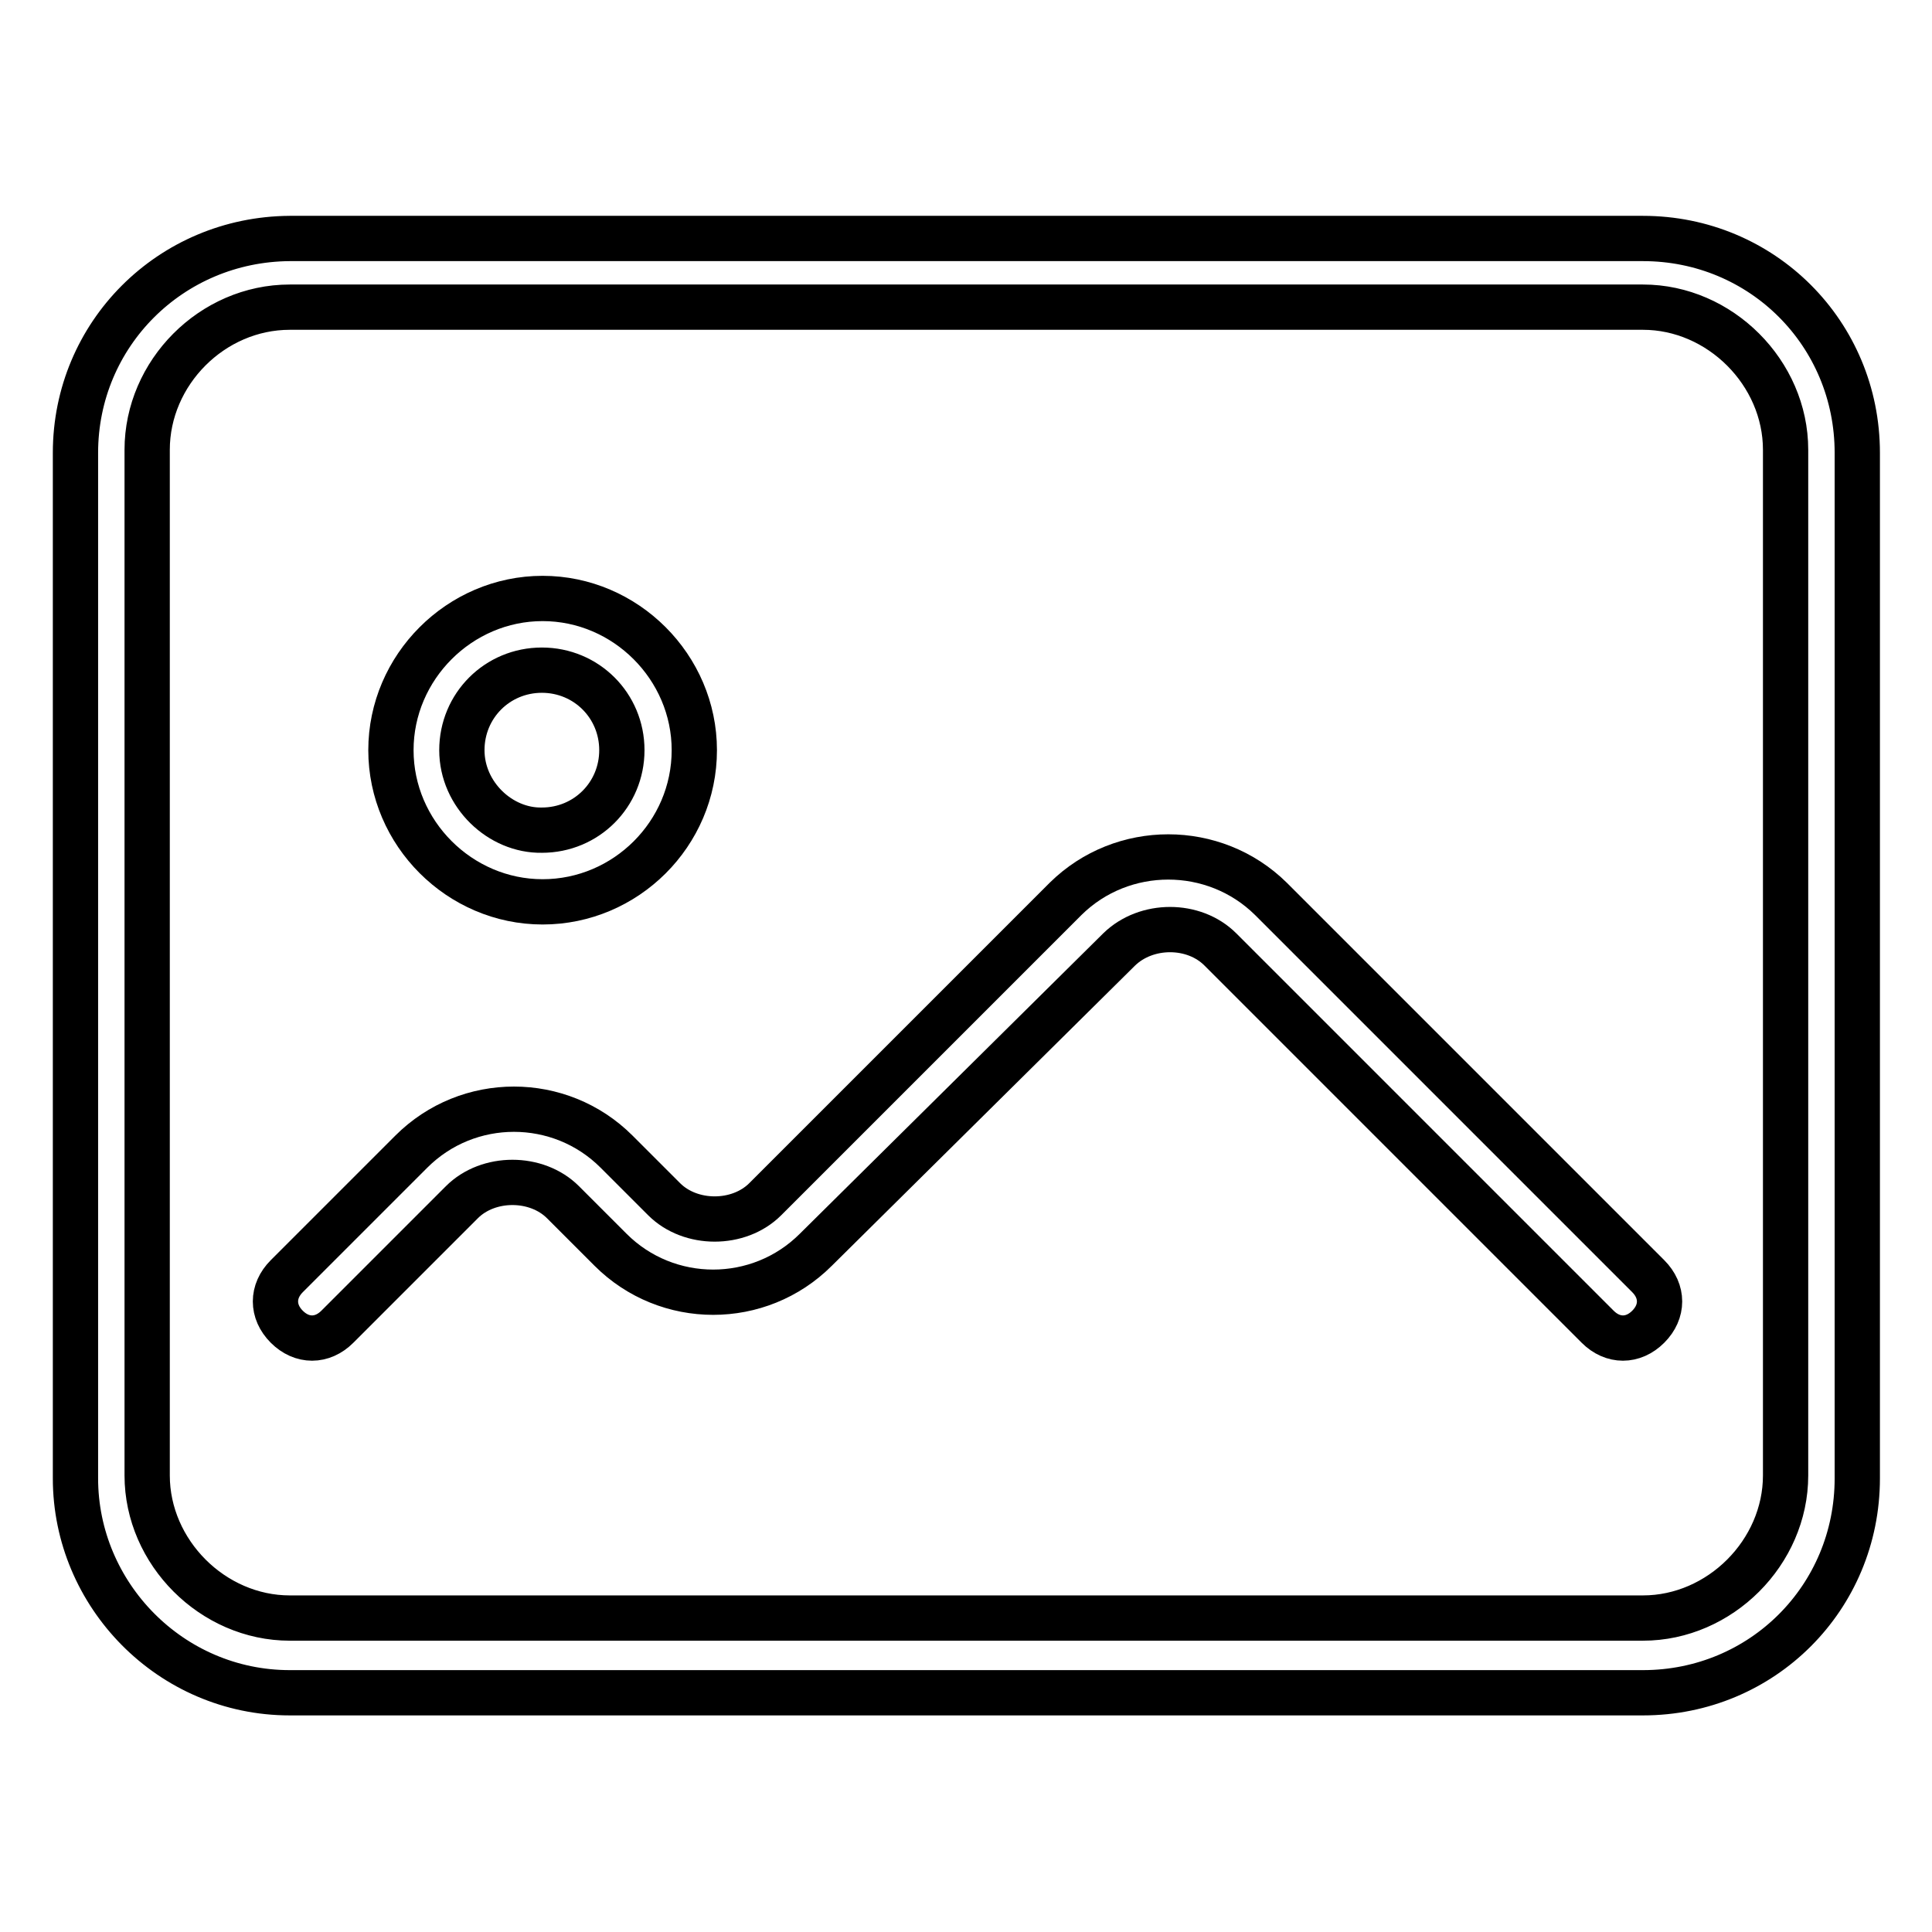
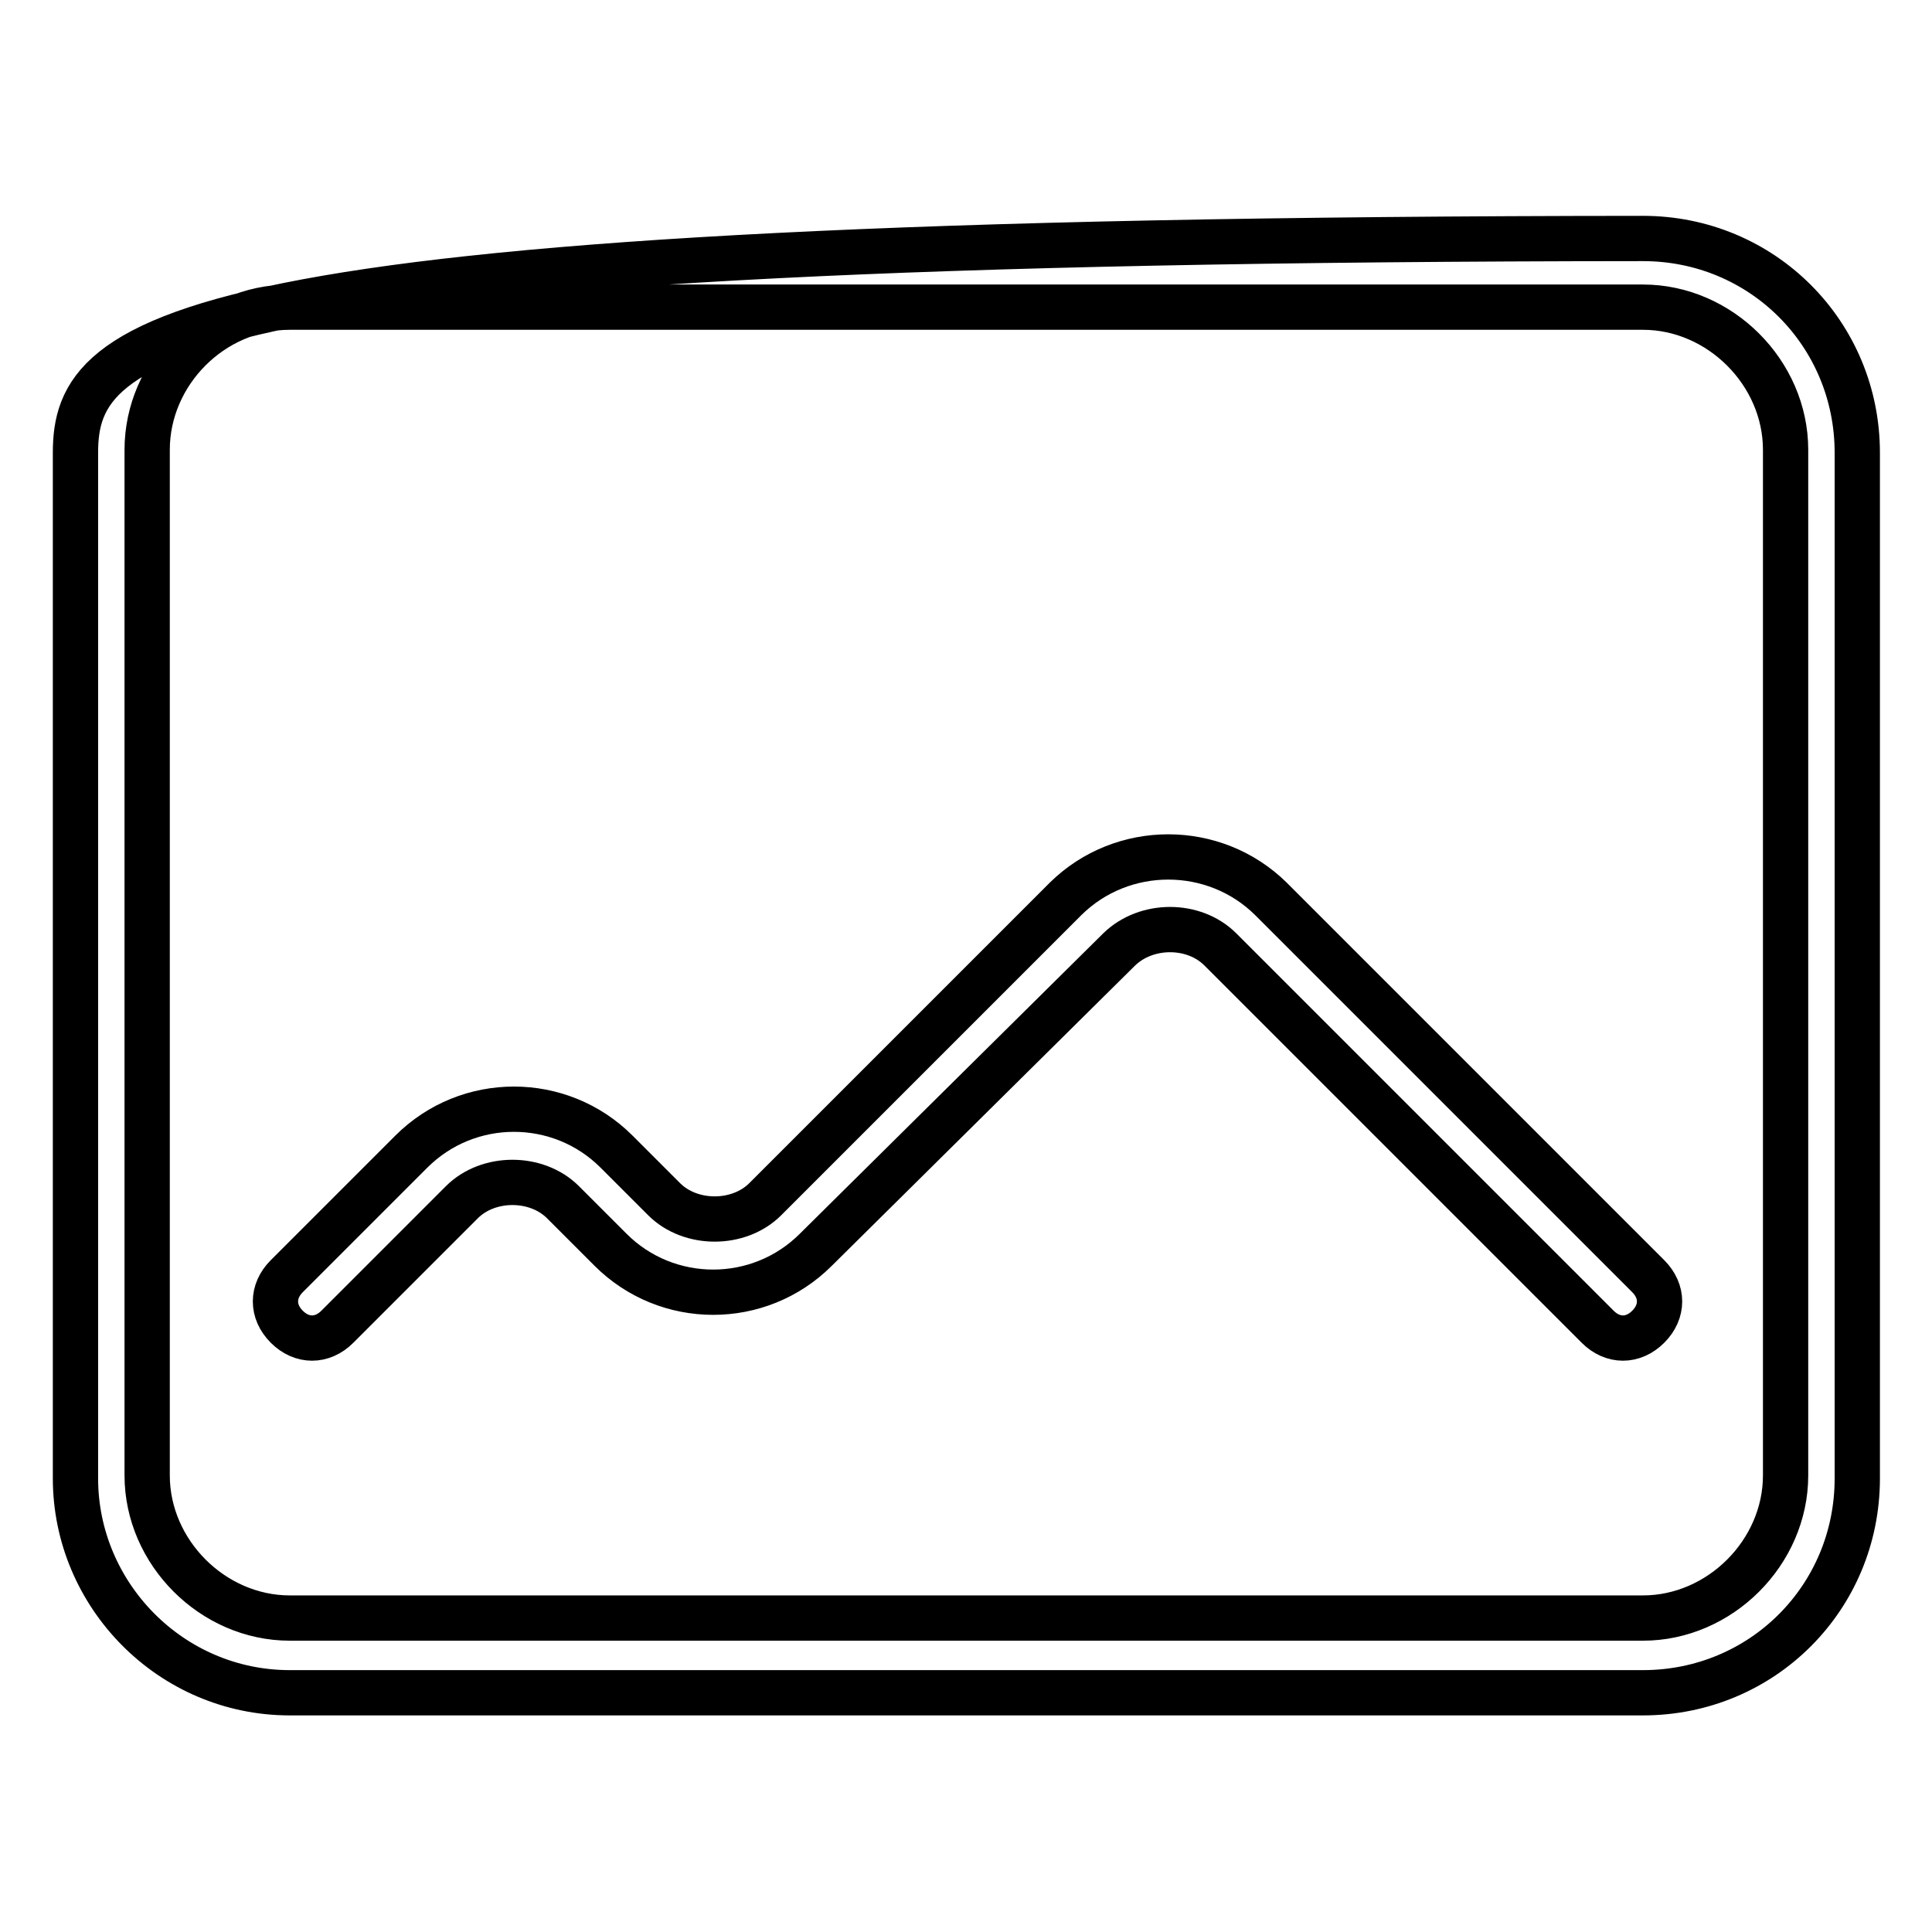
<svg xmlns="http://www.w3.org/2000/svg" version="1.1" x="0px" y="0px" viewBox="0 0 256 256" enable-background="new 0 0 256 256" xml:space="preserve">
  <g>
-     <path stroke-width="6" fill-opacity="0" stroke="#000000" d="M38.4,40.7h179.3c10.2,0,18.9,8.7,18.9,18.9v135.9c0,10.2-8.7,18.9-18.9,18.9H38.4 c-10.2,0-18.9-8.7-18.9-18.9V59.6C19.5,49.4,28.1,40.7,38.4,40.7L38.4,40.7L38.4,40.7z M38.4,224.3c59.9,0,119.8,0,179.3,0 c15.8,0,28.4-12.6,28.4-28.4c0-45.3,0-90.6,0-135.9c0-15.8-12.6-28.4-28.4-28.4c-59.9,0-119.8,0-179.3,0C22.6,31.7,10,44.3,10,60 c0,45.3,0,90.6,0,135.9C10,211.3,22.6,224.3,38.4,224.3z" />
-     <path stroke-width="6" fill-opacity="0" stroke="#000000" d="M51.8,99.4c0,11,9.1,20.1,20.1,20.1S92,110.5,92,99.4c0-11-9.1-20.1-20.1-20.1S51.8,88.4,51.8,99.4 L51.8,99.4z M61.2,99.4c0-5.9,4.7-10.6,10.6-10.6c5.9,0,10.6,4.7,10.6,10.6c0,5.9-4.7,10.6-10.6,10.6 C66.3,110.1,61.2,105.3,61.2,99.4z" />
+     <path stroke-width="6" fill-opacity="0" stroke="#000000" d="M38.4,40.7h179.3c10.2,0,18.9,8.7,18.9,18.9v135.9c0,10.2-8.7,18.9-18.9,18.9H38.4 c-10.2,0-18.9-8.7-18.9-18.9V59.6C19.5,49.4,28.1,40.7,38.4,40.7L38.4,40.7L38.4,40.7z M38.4,224.3c59.9,0,119.8,0,179.3,0 c15.8,0,28.4-12.6,28.4-28.4c0-45.3,0-90.6,0-135.9c0-15.8-12.6-28.4-28.4-28.4C22.6,31.7,10,44.3,10,60 c0,45.3,0,90.6,0,135.9C10,211.3,22.6,224.3,38.4,224.3z" />
    <path stroke-width="6" fill-opacity="0" stroke="#000000" d="M168.4,119.1l50,50c2,2,2,4.7,0,6.7l0,0c-2,2-4.7,2-6.7,0l-50-50c-3.5-3.5-9.8-3.5-13.4,0l-40.2,39.8 c-7.5,7.5-19.7,7.5-27.2,0l-6.3-6.3c-3.5-3.5-9.9-3.5-13.4,0l-16.5,16.5c-2,2-4.7,2-6.7,0l0,0c-2-2-2-4.7,0-6.7l16.5-16.5 c7.5-7.5,19.7-7.5,27.2,0l6.3,6.3c3.5,3.5,9.9,3.5,13.4,0l39.8-39.8C148.7,111.7,160.9,111.7,168.4,119.1z" />
  </g>
</svg>